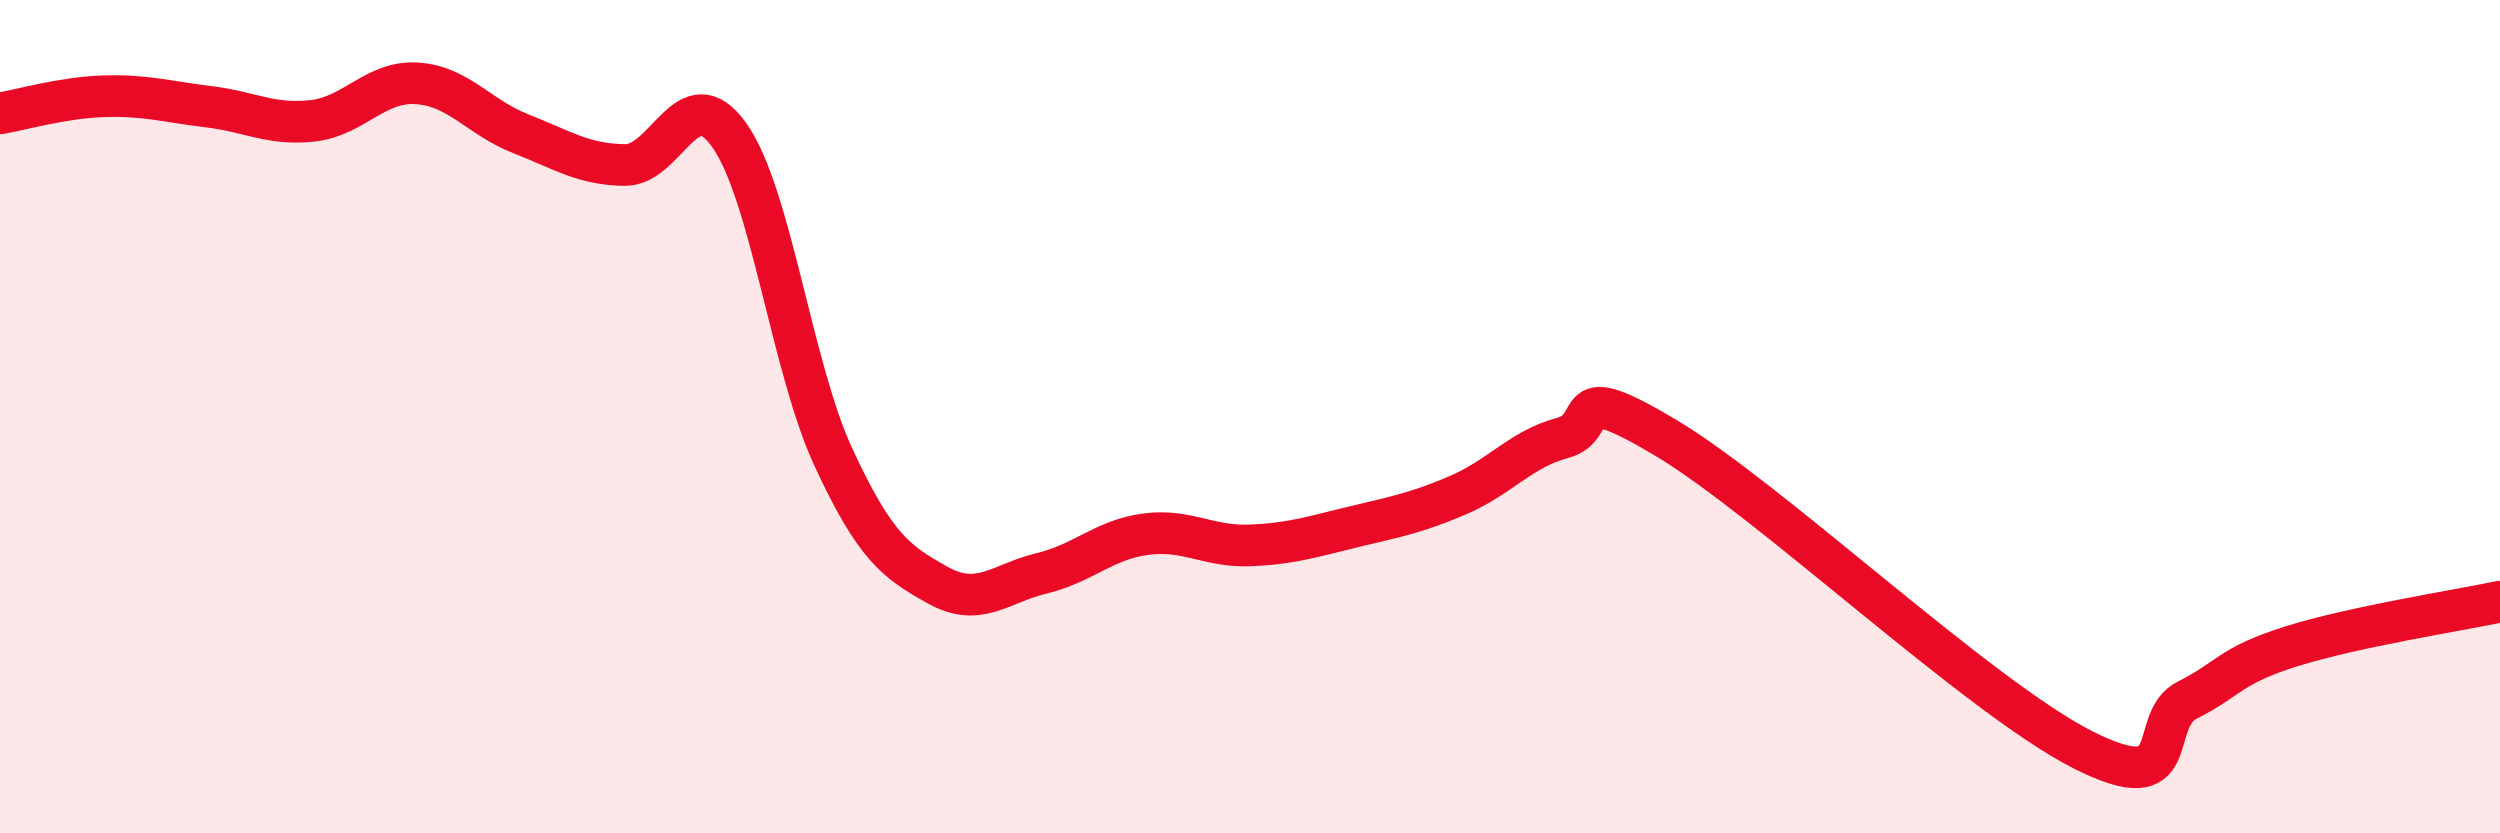
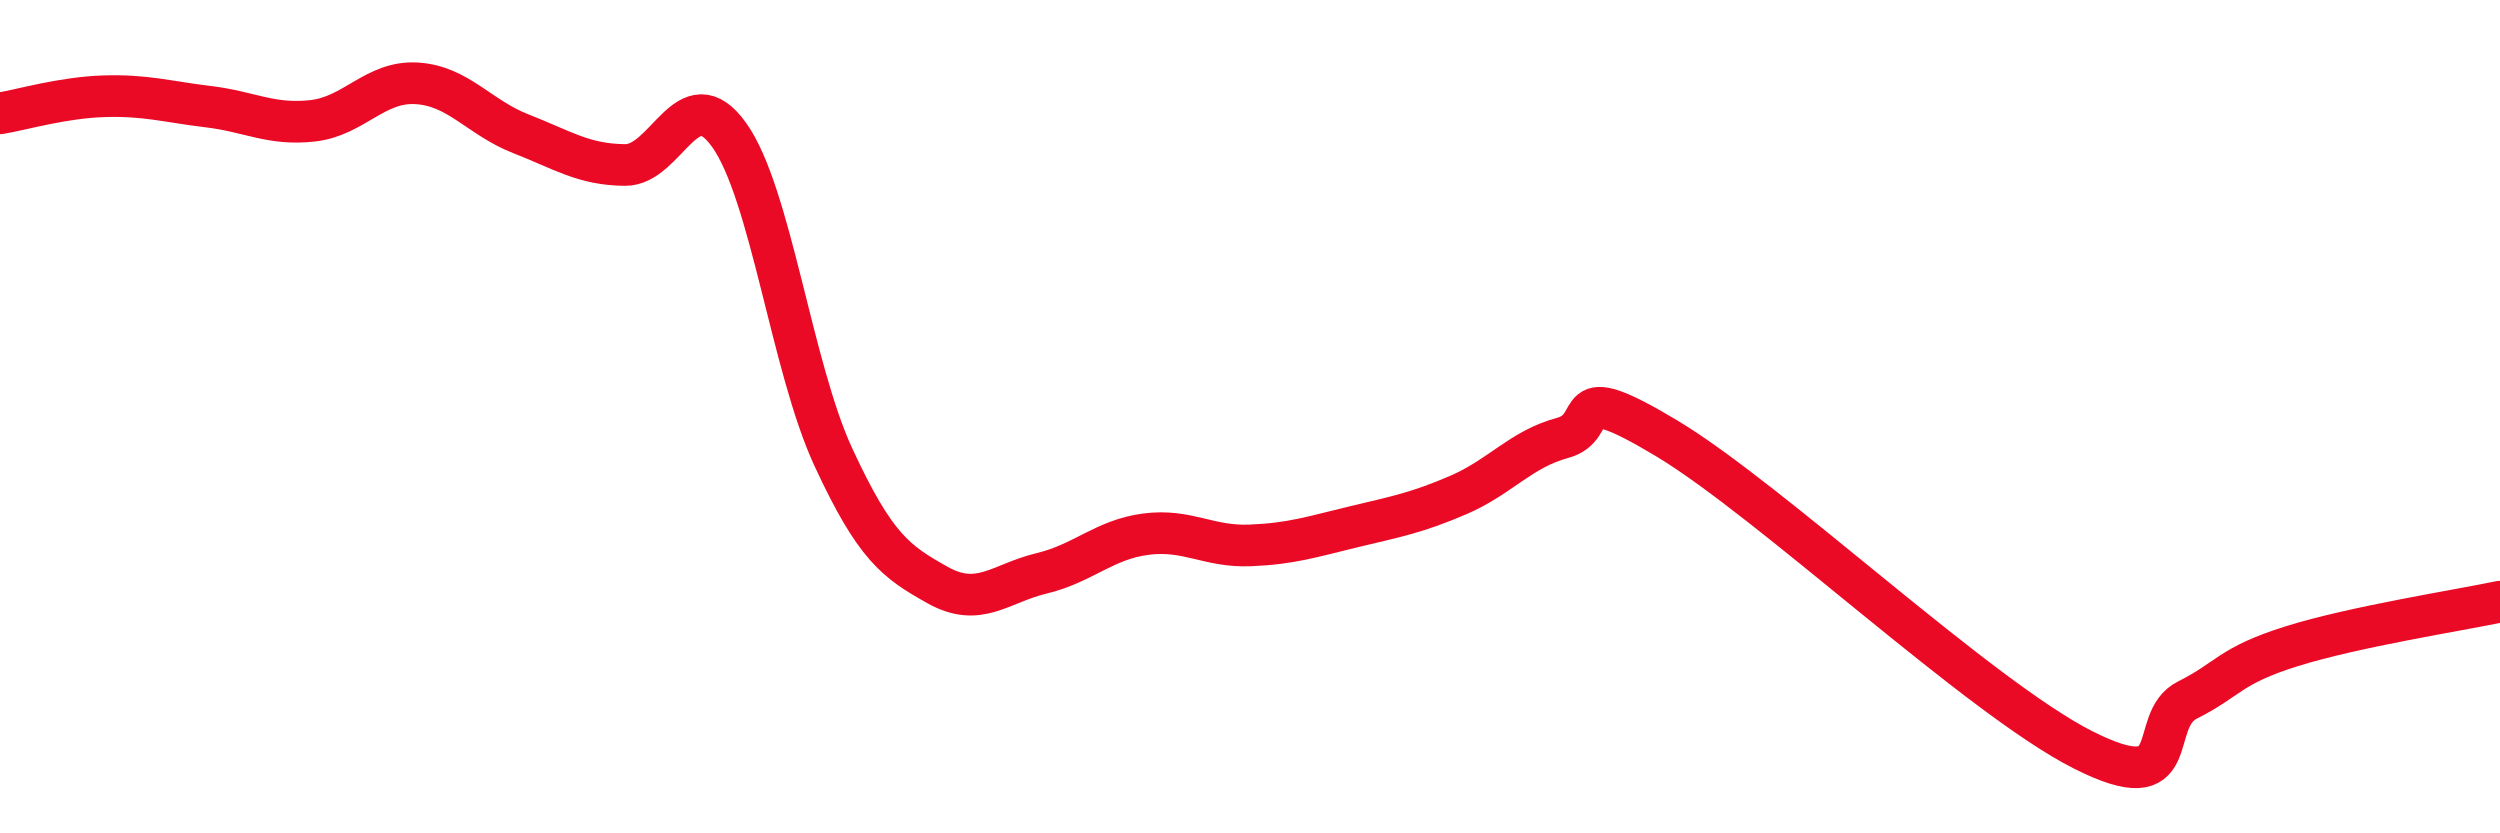
<svg xmlns="http://www.w3.org/2000/svg" width="60" height="20" viewBox="0 0 60 20">
-   <path d="M 0,2.72 C 0.5,2.64 1.5,2.34 2.5,2.31 C 3.5,2.28 4,2.44 5,2.56 C 6,2.68 6.5,3.01 7.5,2.9 C 8.5,2.79 9,1.94 10,2 C 11,2.06 11.5,2.82 12.5,3.21 C 13.5,3.6 14,3.95 15,3.96 C 16,3.97 16.5,1.84 17.5,3.24 C 18.5,4.64 19,8.81 20,10.97 C 21,13.13 21.5,13.48 22.5,14.04 C 23.5,14.6 24,14 25,13.76 C 26,13.52 26.5,12.95 27.5,12.82 C 28.5,12.69 29,13.13 30,13.09 C 31,13.05 31.5,12.88 32.5,12.64 C 33.5,12.4 34,12.31 35,11.88 C 36,11.45 36.5,10.78 37.5,10.51 C 38.5,10.24 37.5,9.02 40,10.52 C 42.5,12.02 47.5,16.74 50,18 C 52.5,19.26 51.5,17.3 52.5,16.8 C 53.5,16.3 53.5,15.98 55,15.51 C 56.5,15.04 59,14.65 60,14.44L60 20L0 20Z" fill="#EB0A25" opacity="0.1" stroke-linecap="round" stroke-linejoin="round" />
  <path d="M 0,2.72 C 0.5,2.64 1.5,2.34 2.5,2.31 C 3.5,2.28 4,2.44 5,2.56 C 6,2.68 6.5,3.01 7.5,2.9 C 8.5,2.79 9,1.94 10,2 C 11,2.06 11.5,2.82 12.5,3.21 C 13.5,3.6 14,3.95 15,3.96 C 16,3.97 16.5,1.84 17.5,3.24 C 18.5,4.64 19,8.81 20,10.97 C 21,13.13 21.5,13.48 22.5,14.04 C 23.5,14.6 24,14 25,13.76 C 26,13.52 26.5,12.95 27.5,12.82 C 28.5,12.69 29,13.13 30,13.09 C 31,13.05 31.5,12.88 32.5,12.64 C 33.5,12.4 34,12.31 35,11.88 C 36,11.45 36.5,10.78 37.5,10.51 C 38.5,10.24 37.5,9.02 40,10.52 C 42.5,12.02 47.5,16.74 50,18 C 52.5,19.26 51.5,17.3 52.5,16.8 C 53.5,16.3 53.5,15.98 55,15.51 C 56.5,15.04 59,14.65 60,14.44" stroke="#EB0A25" stroke-width="1" fill="none" stroke-linecap="round" stroke-linejoin="round" />
</svg>